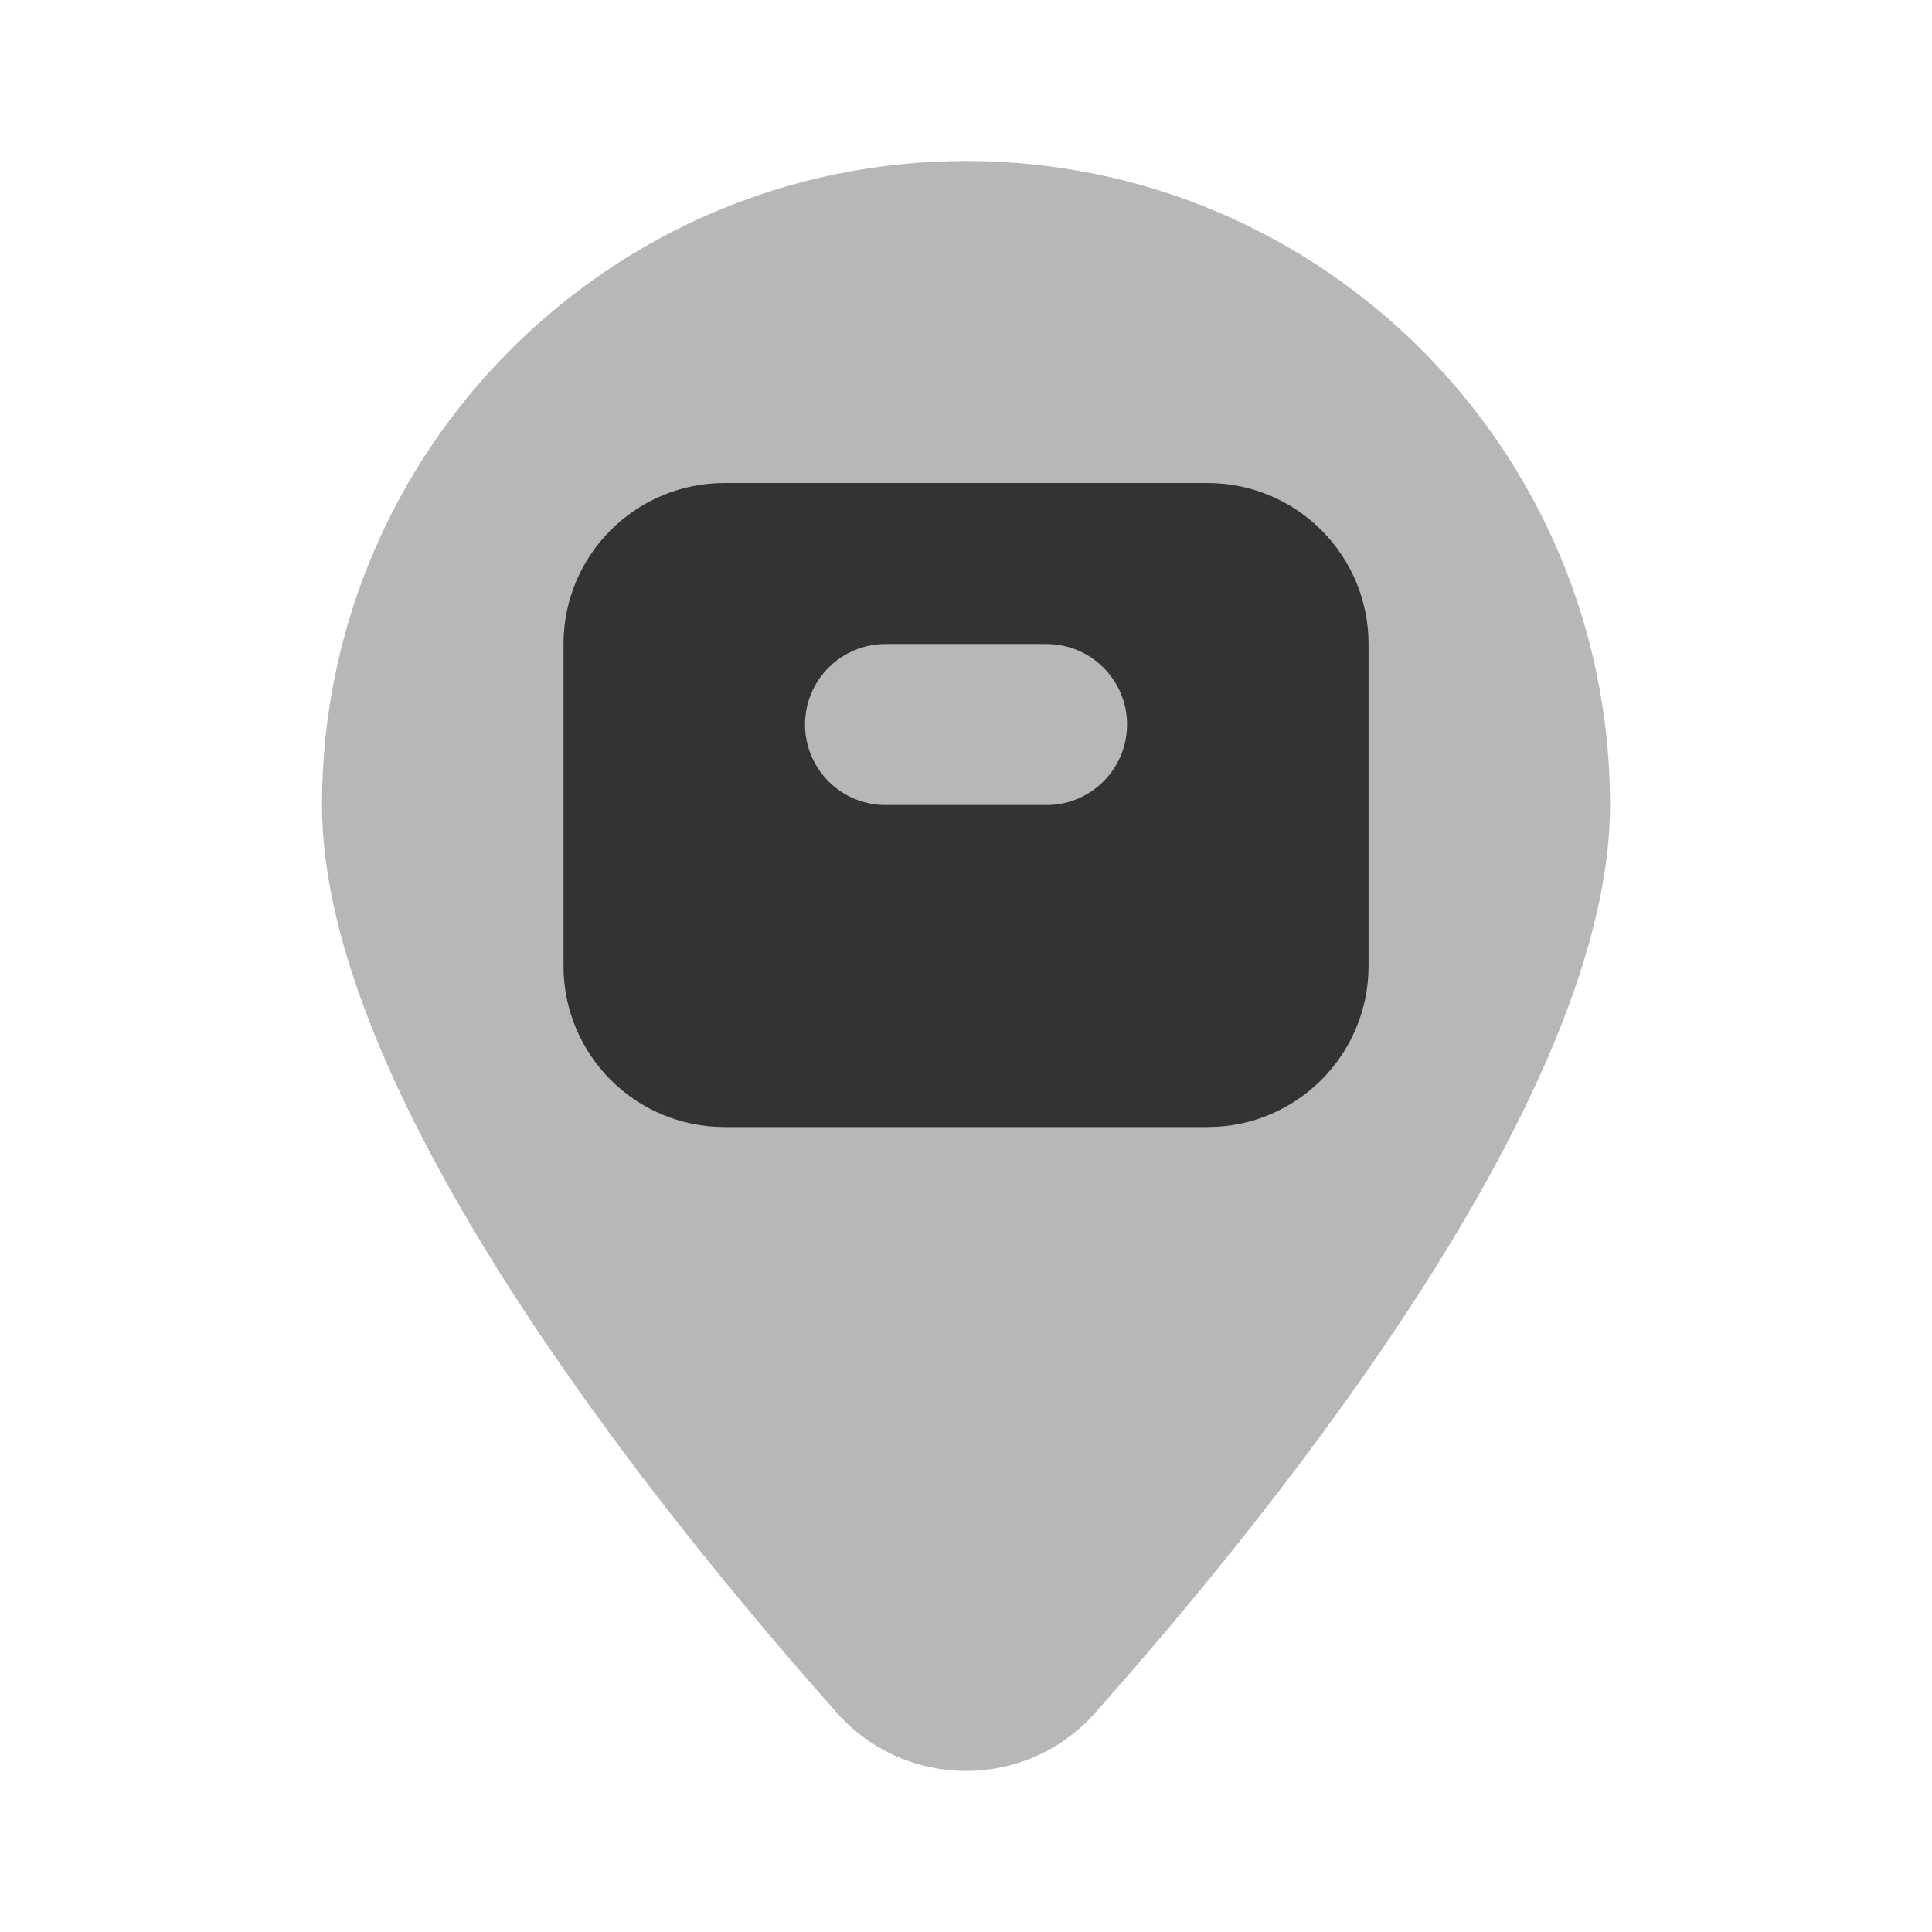
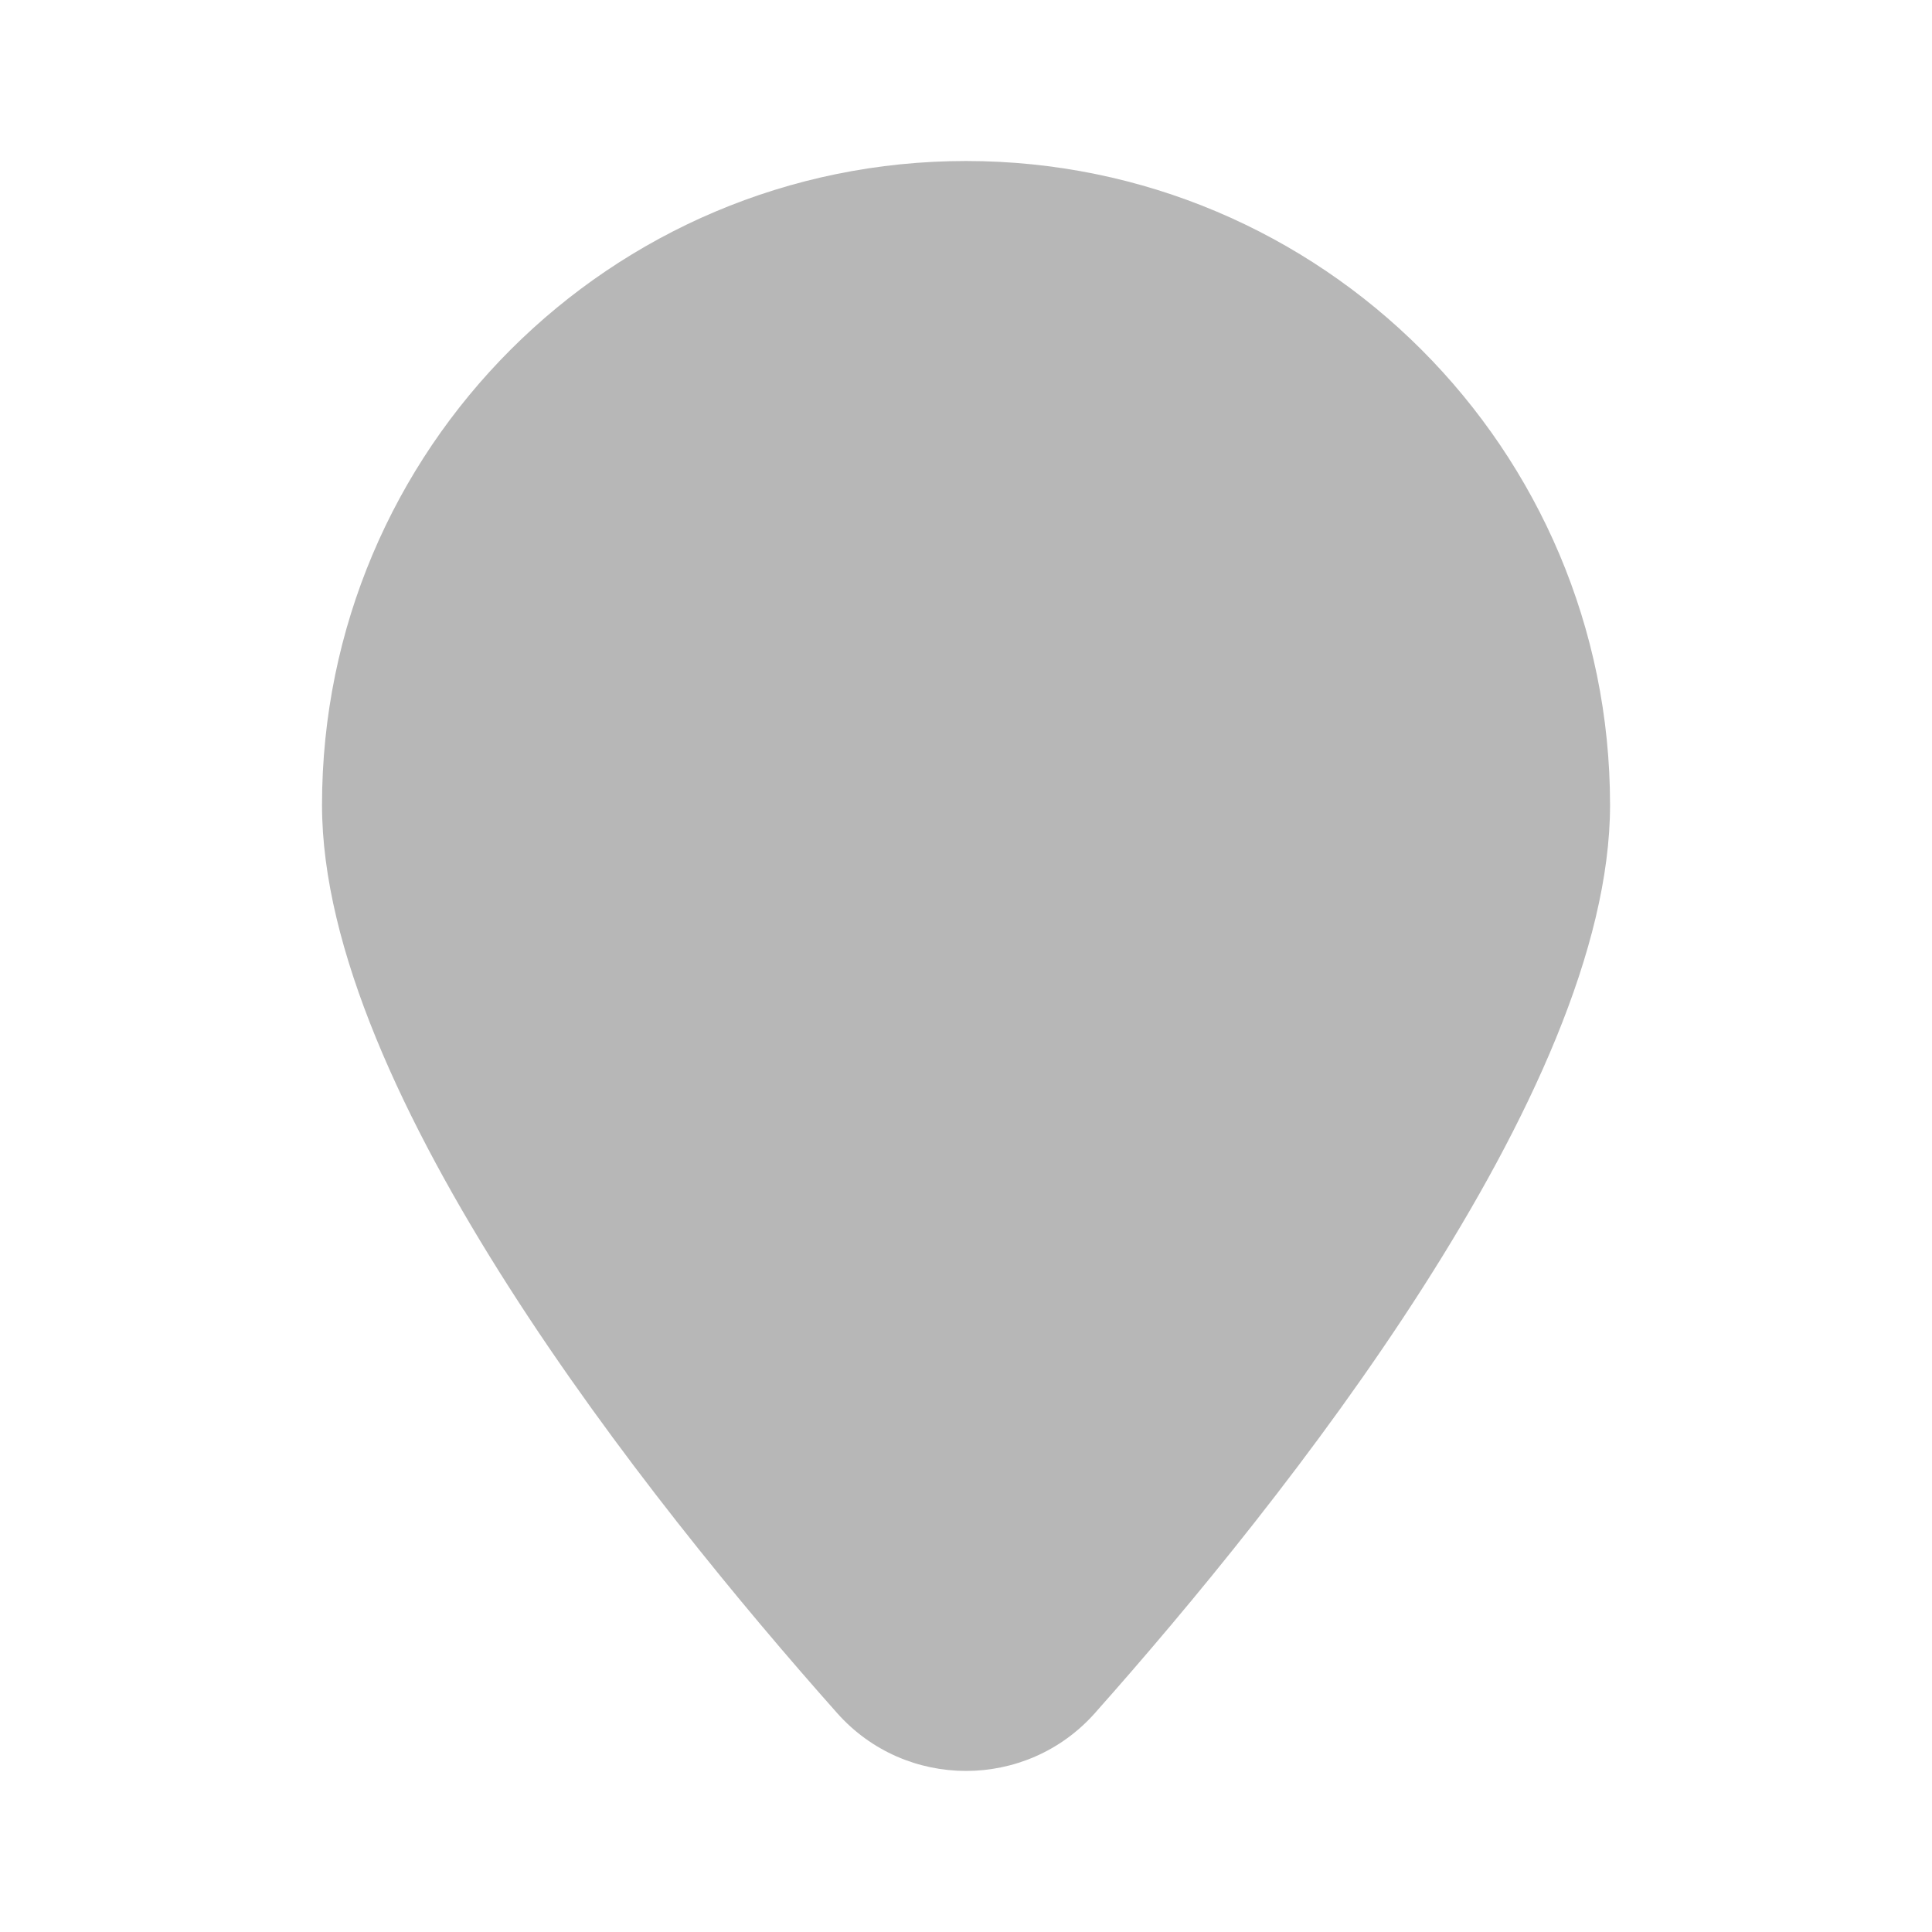
<svg xmlns="http://www.w3.org/2000/svg" viewBox="0,0,256,256" width="192px" height="192px" fill-rule="nonzero">
  <g fill="#333333" fill-rule="nonzero" stroke="none" stroke-width="1" stroke-linecap="butt" stroke-linejoin="miter" stroke-miterlimit="10" stroke-dasharray="" stroke-dashoffset="0" font-family="none" font-weight="none" font-size="none" text-anchor="none" style="mix-blend-mode: normal">
    <g transform="scale(10.667,10.667)">
      <path d="M4,10c0,-4.418 3.582,-8 8,-8c4.418,0 8,3.582 8,8c0,3.564 -4.064,8.652 -6.399,11.28c-0.851,0.958 -2.351,0.958 -3.202,0c-2.335,-2.628 -6.399,-7.716 -6.399,-11.28z" opacity="0.35" />
-       <path d="M15,6h-6c-1.105,0 -2,0.895 -2,2v4c0,1.104 0.895,2 2,2h6c1.105,0 2,-0.896 2,-2v-4c0,-1.105 -0.895,-2 -2,-2zM13,10h-2c-0.552,0 -1,-0.448 -1,-1c0,-0.552 0.448,-1 1,-1h2c0.552,0 1,0.448 1,1c0,0.552 -0.448,1 -1,1z" />
    </g>
  </g>
</svg>